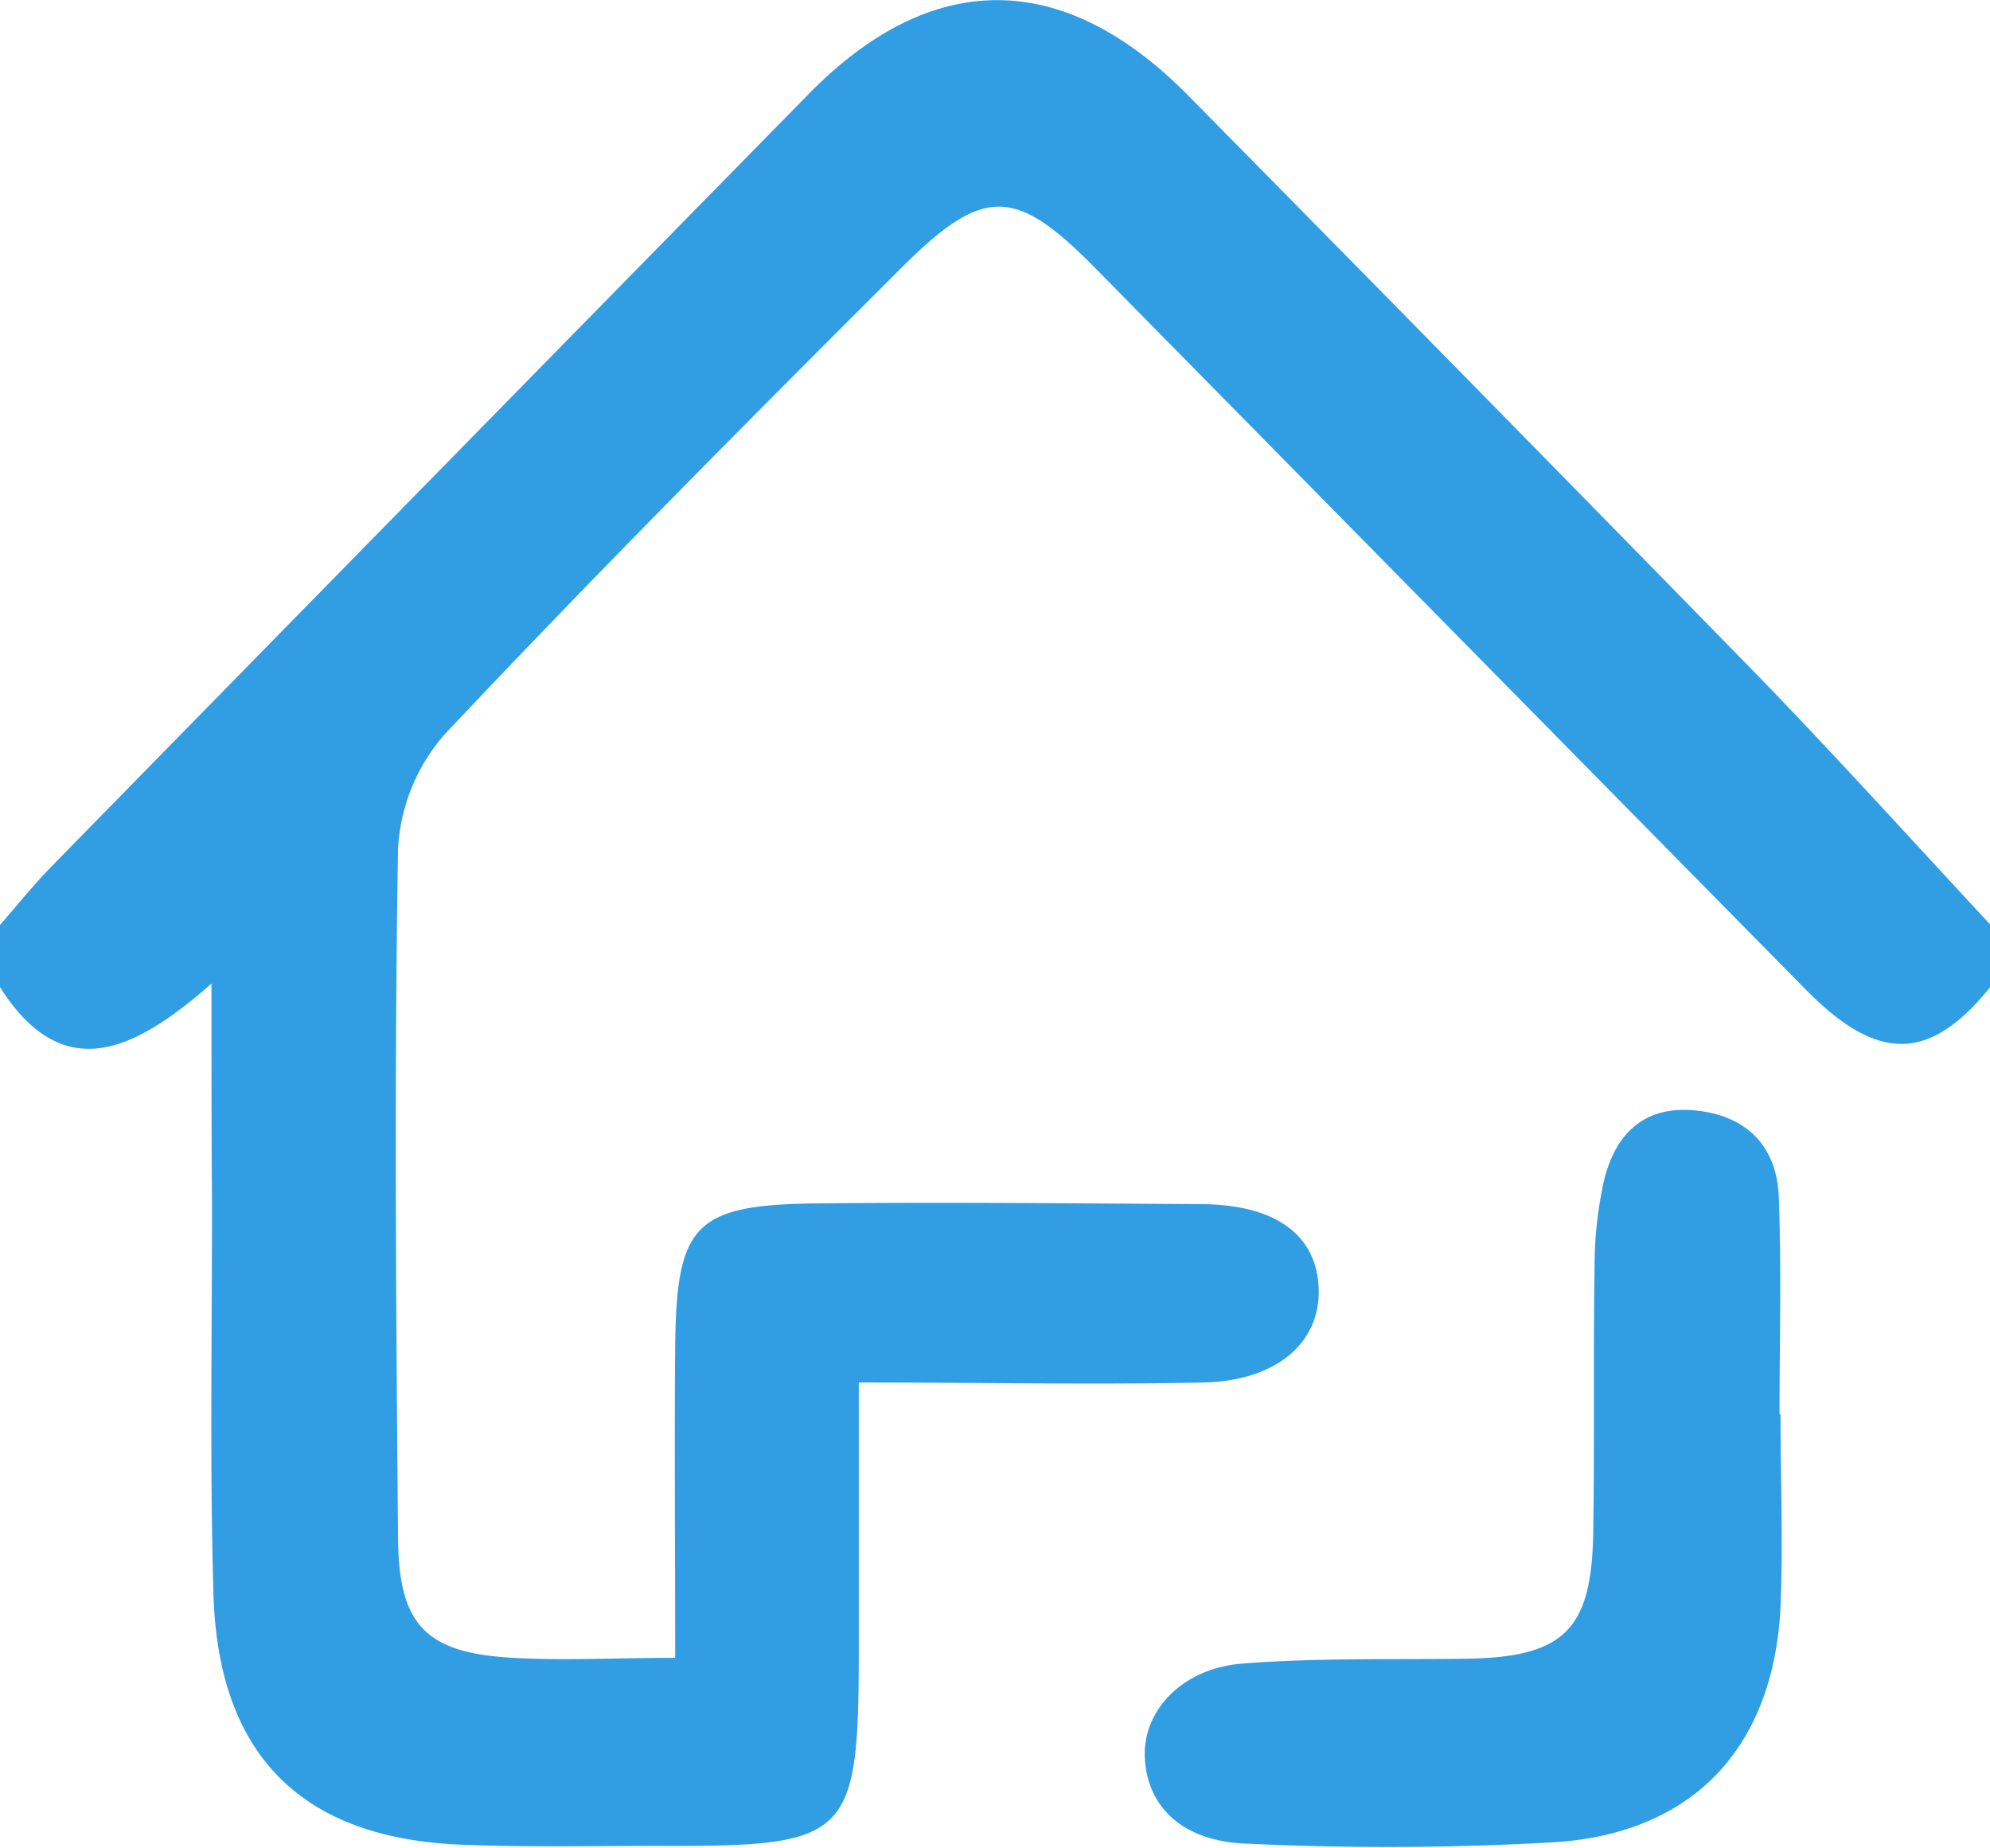
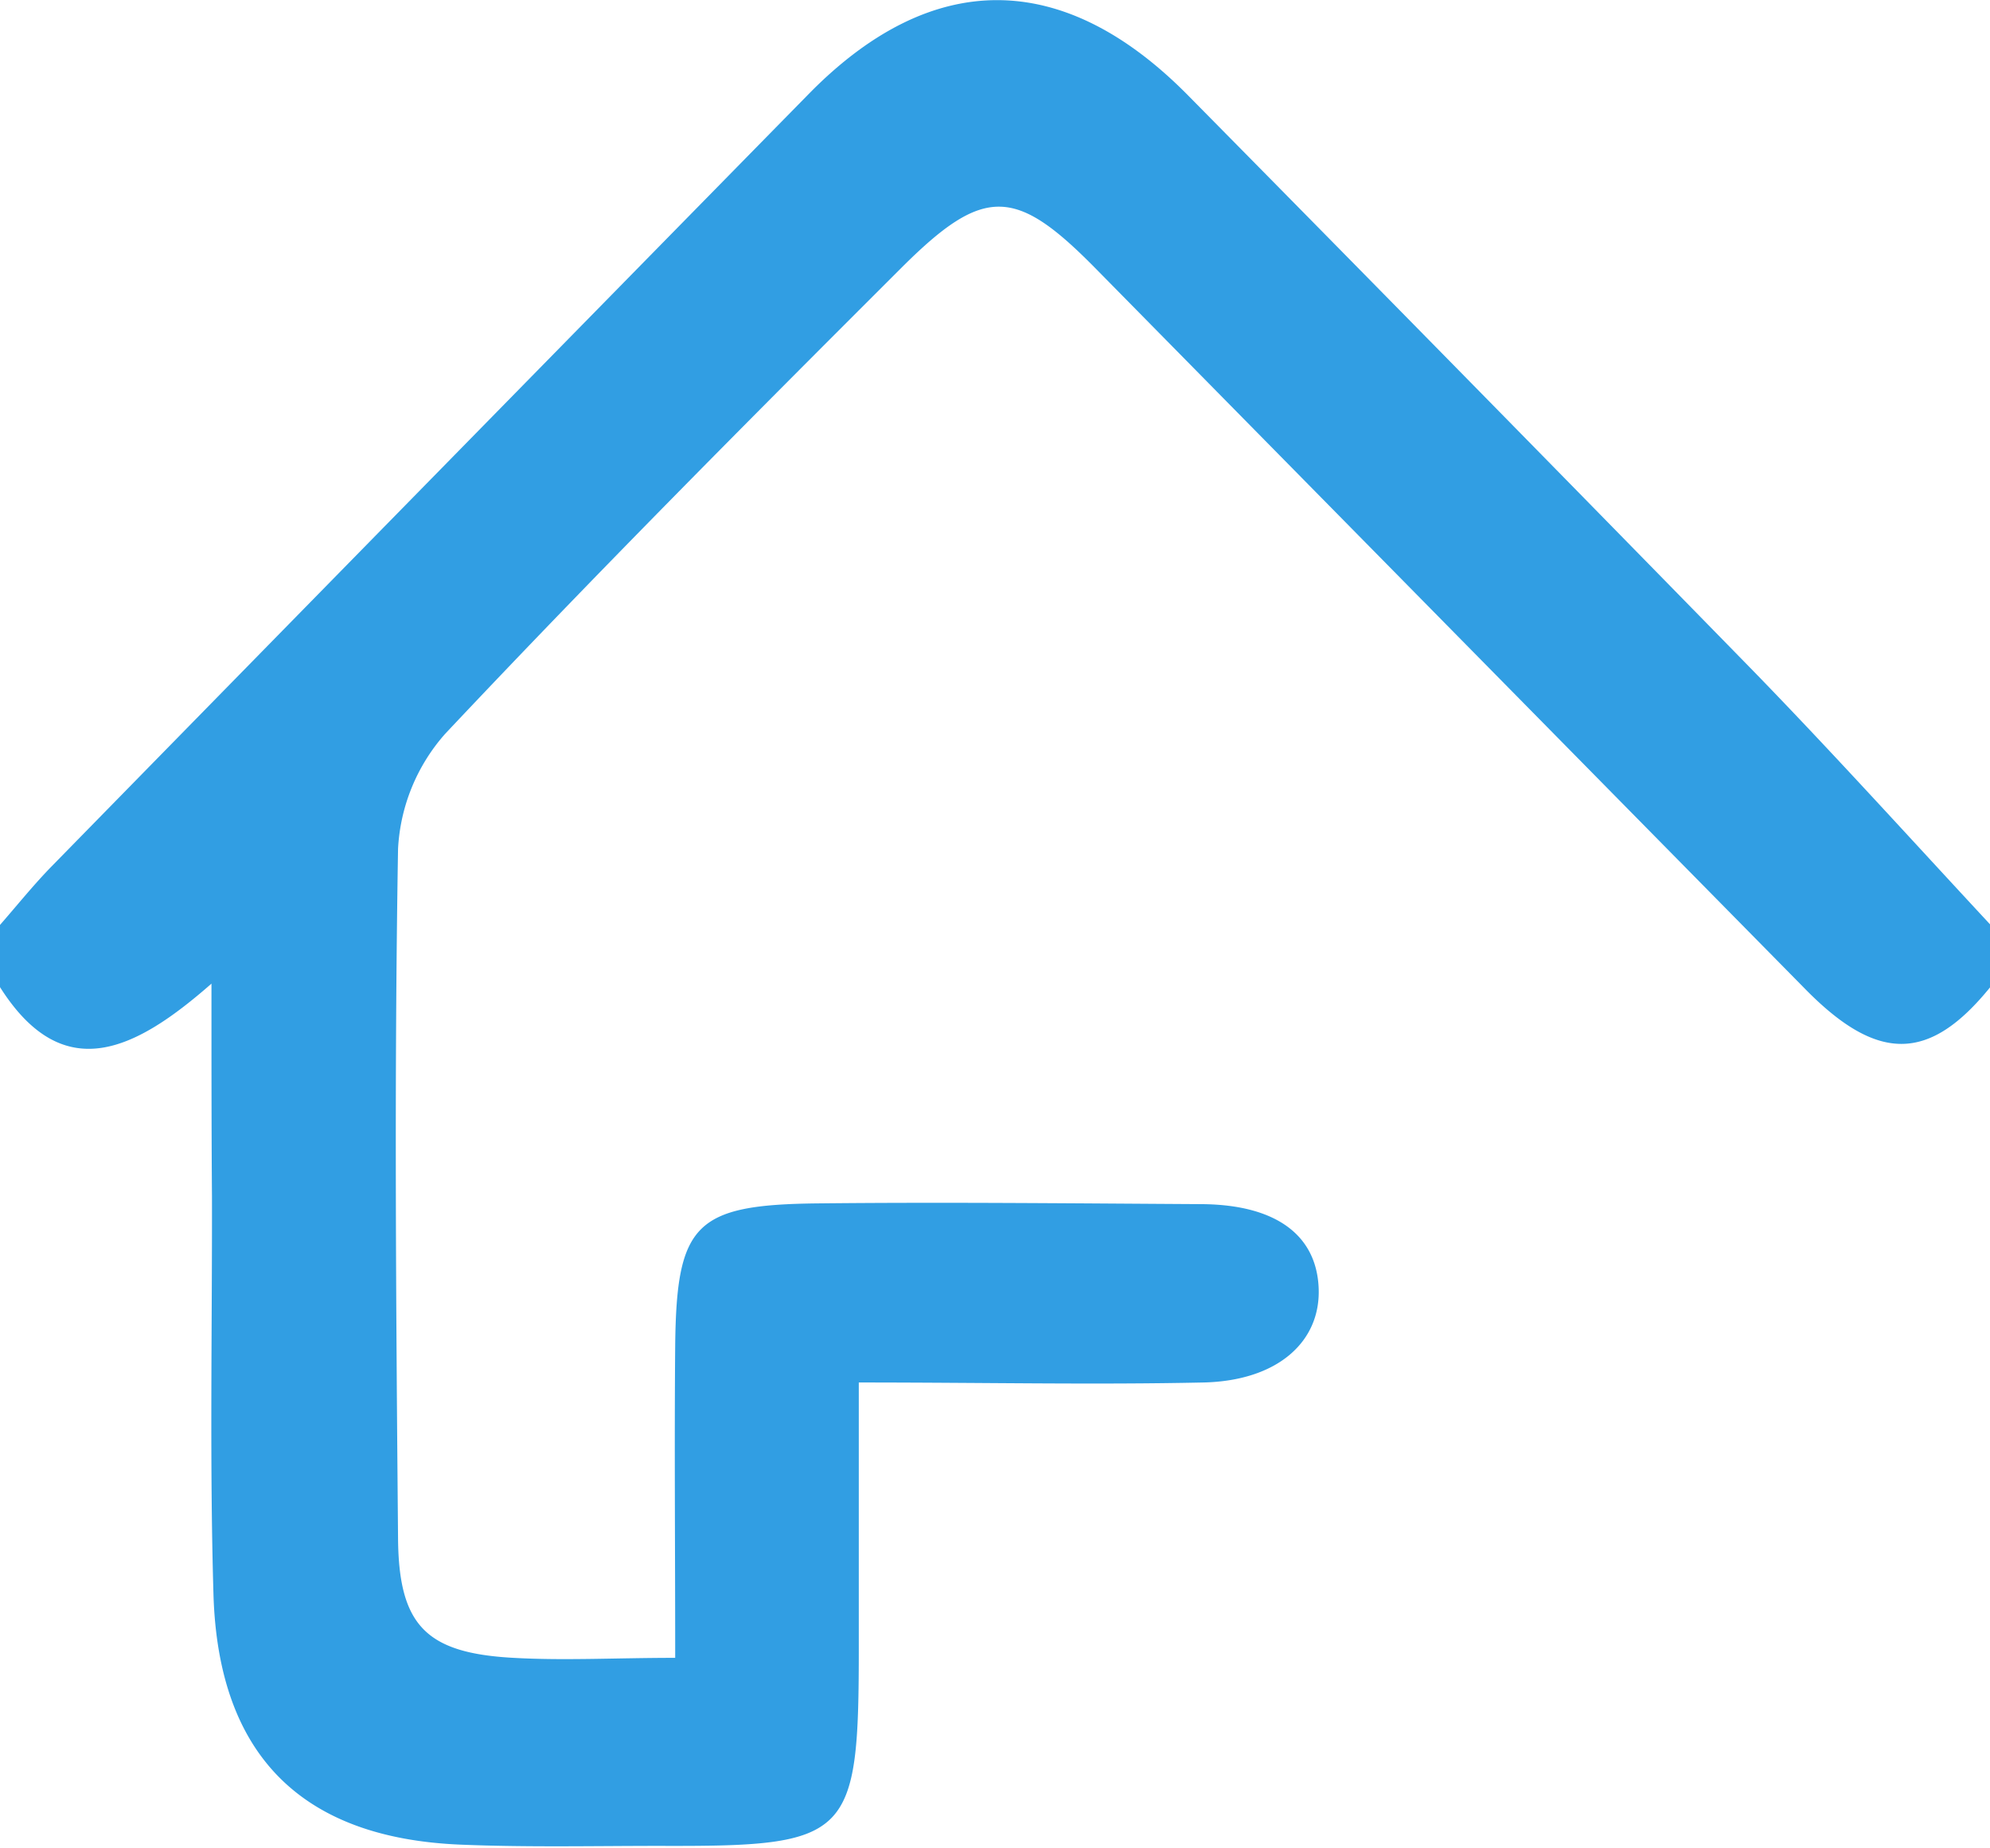
<svg xmlns="http://www.w3.org/2000/svg" viewBox="0 0 159.98 148.58">
  <defs>
    <style>.cls-1{fill:#319ee3;}</style>
  </defs>
  <g id="图层_2" data-name="图层 2">
    <g id="图层_1-2" data-name="图层 1">
      <path class="cls-1" d="M160,79.37c-4.86,6-9,6.08-14.76.27q-28.56-29-57.11-58c-6.47-6.59-9-6.76-15.65-.12C60.12,33.86,47.78,46.26,35.79,59A15.13,15.13,0,0,0,32,68.25c-.31,18.49-.16,37,0,55.46.06,7,2.27,9.21,9.28,9.59,4.1.23,8.23,0,13,0,0-8.92-.07-17,0-25.15.11-9.73,1.6-11.28,11.39-11.39,10.32-.11,20.64,0,31,.06,5.95.06,9.18,2.52,9.34,6.78s-3.27,7.43-9.28,7.56c-8.8.19-17.61,0-27.69,0,0,7.41,0,14.33,0,21.26,0,15.42-.65,16.05-16,16-5.32,0-10.66.12-16-.1-12.78-.52-19.5-7.19-19.88-20.14-.31-10.65-.1-21.32-.12-32C17,91,17,85.7,17,79.09c-6.11,5.36-11.9,8.33-17,.28v-5c1.39-1.59,2.71-3.24,4.18-4.74Q34.6,38.55,65.05,7.52c9.89-10.06,20.42-10,30.42.11Q118.29,30.76,141,54c6.47,6.66,12.69,13.55,19,20.34Z" />
-       <path class="cls-1" d="M143.14,113.73c0,5.15.21,10.32,0,15.47-.55,11.17-6.86,18.1-17.94,18.91a235.57,235.57,0,0,1-24.93.13c-5.24-.16-8.09-3-8.24-7-.13-3.7,3-7.1,7.85-7.48,6-.47,12-.31,17.94-.39,7.85-.11,10.13-2.25,10.26-10.08.12-7.16,0-14.31.11-21.47a31.85,31.85,0,0,1,.76-6.9c.93-3.84,3.32-6.12,7.56-5.61,4.06.48,6.34,3,6.49,6.93.22,5.82.06,11.65.06,17.47Z" />
    </g>
  </g>
</svg>